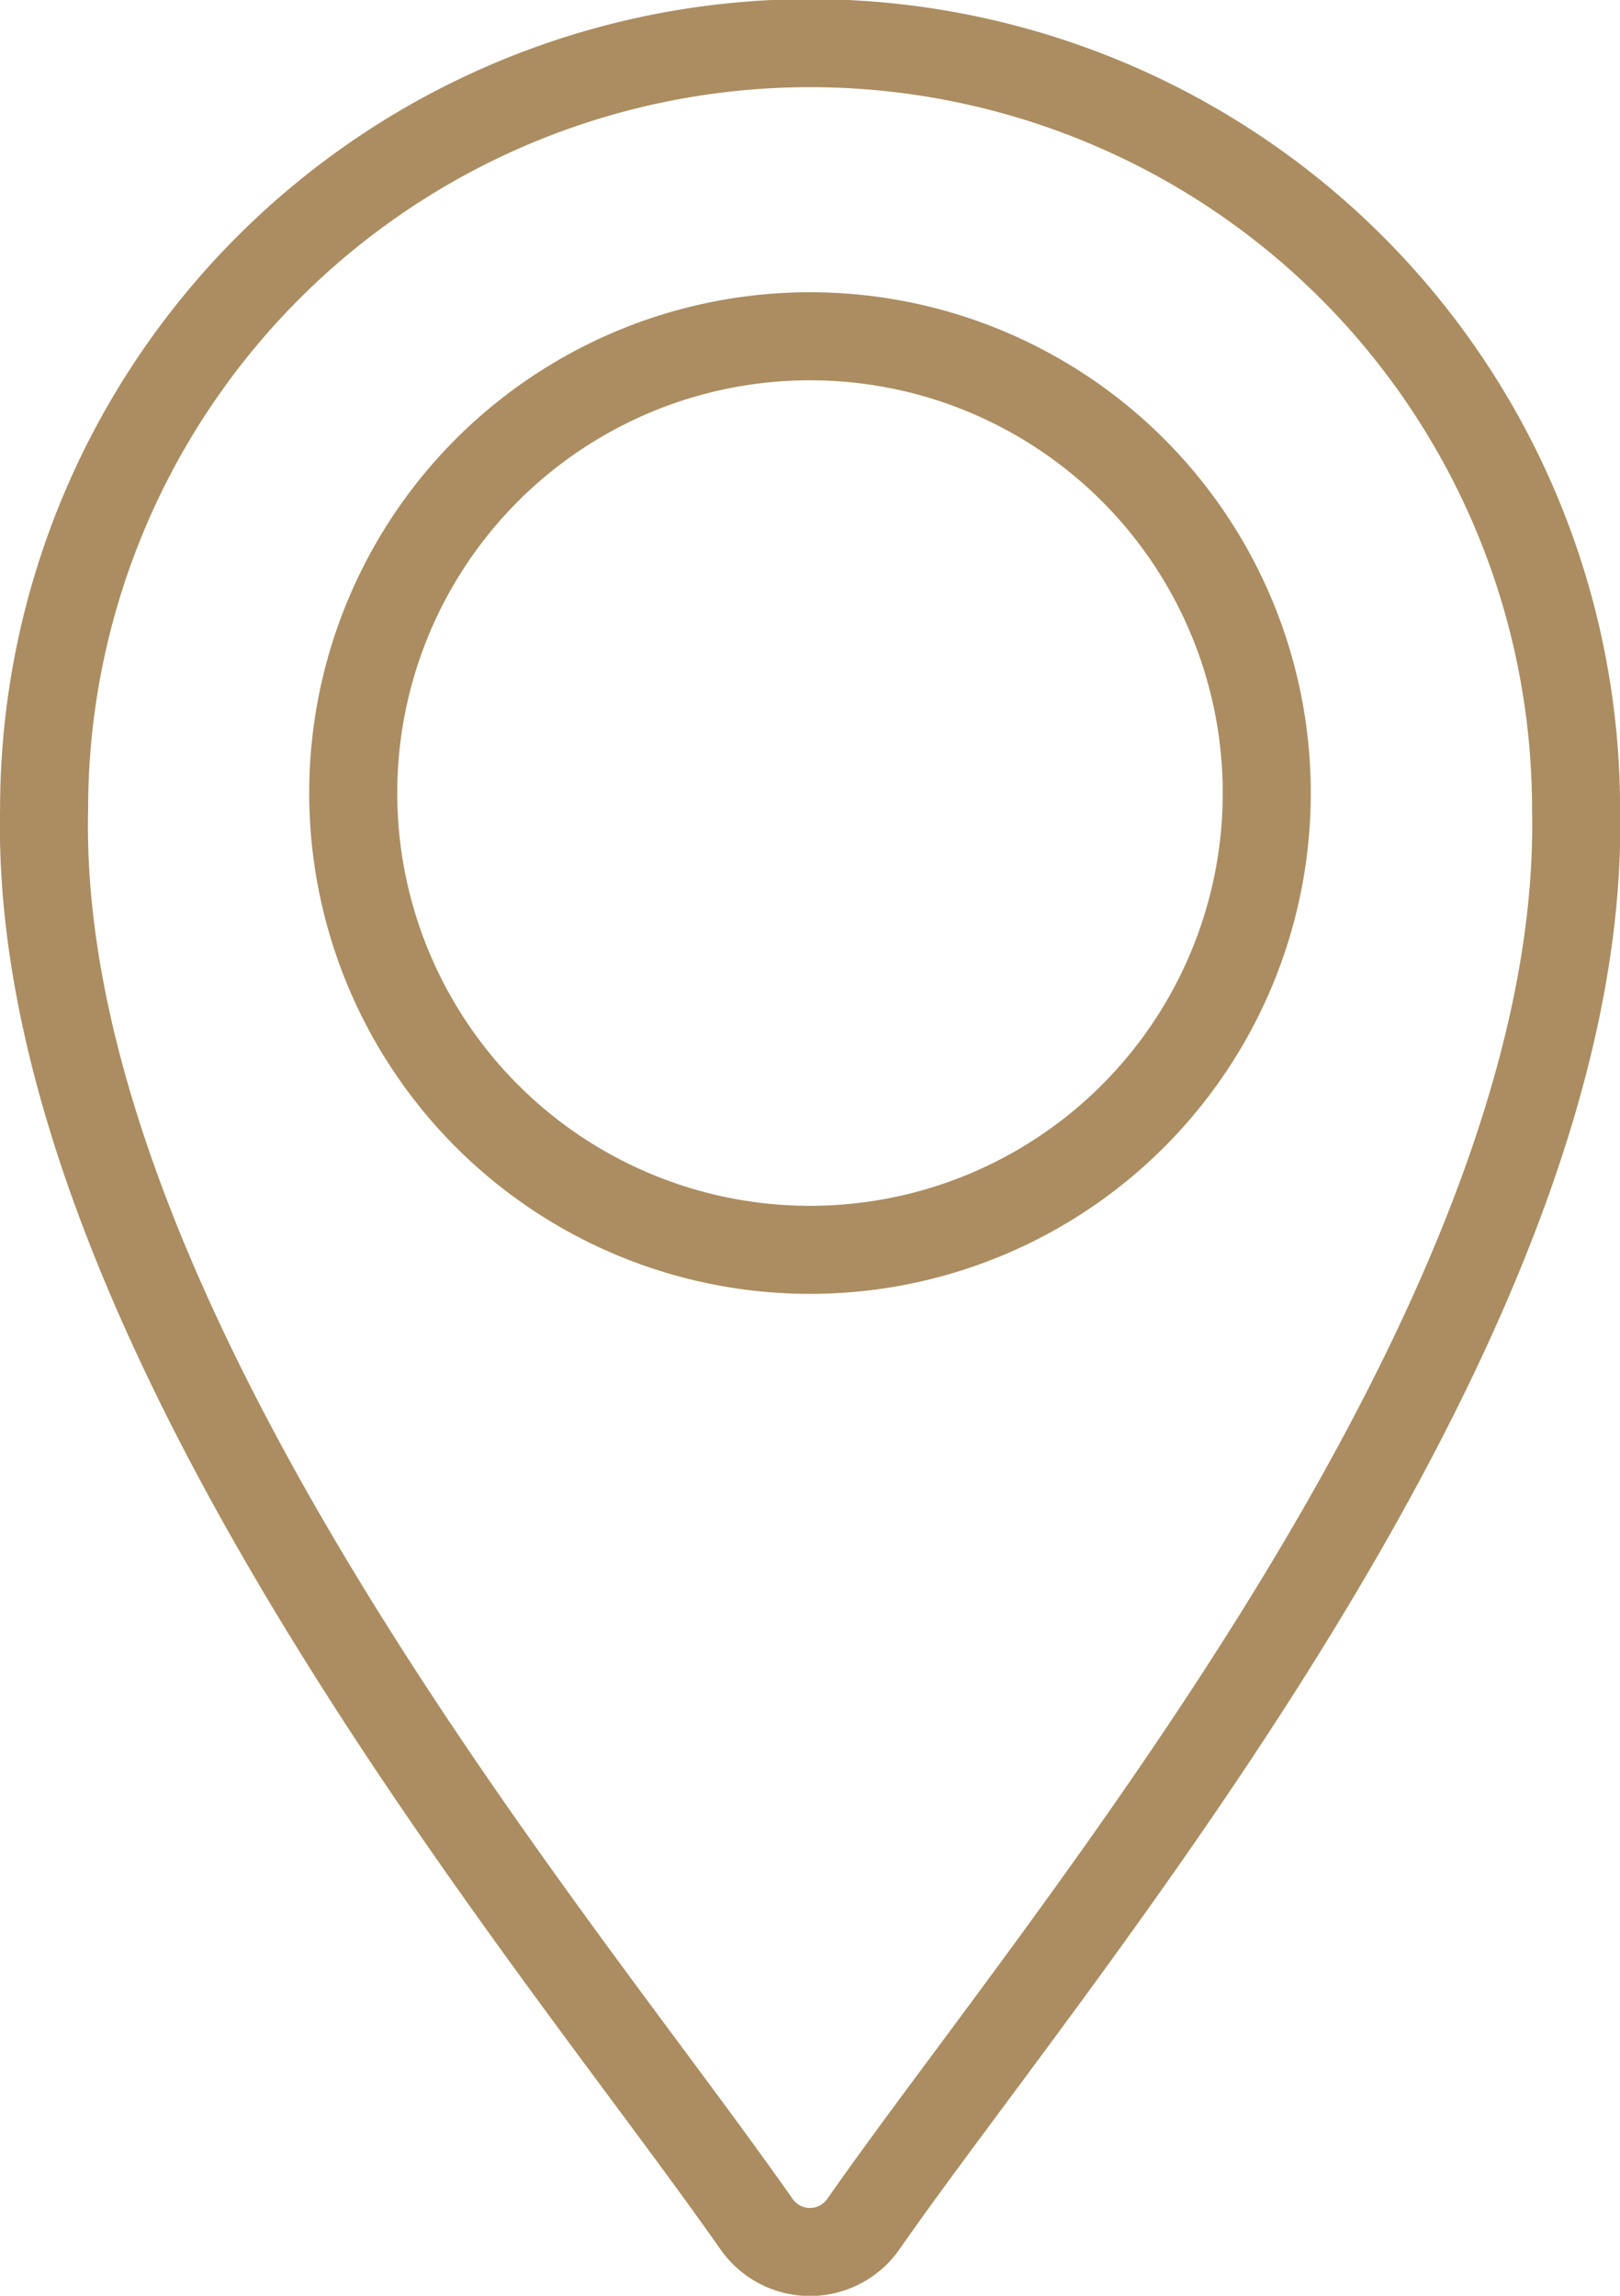
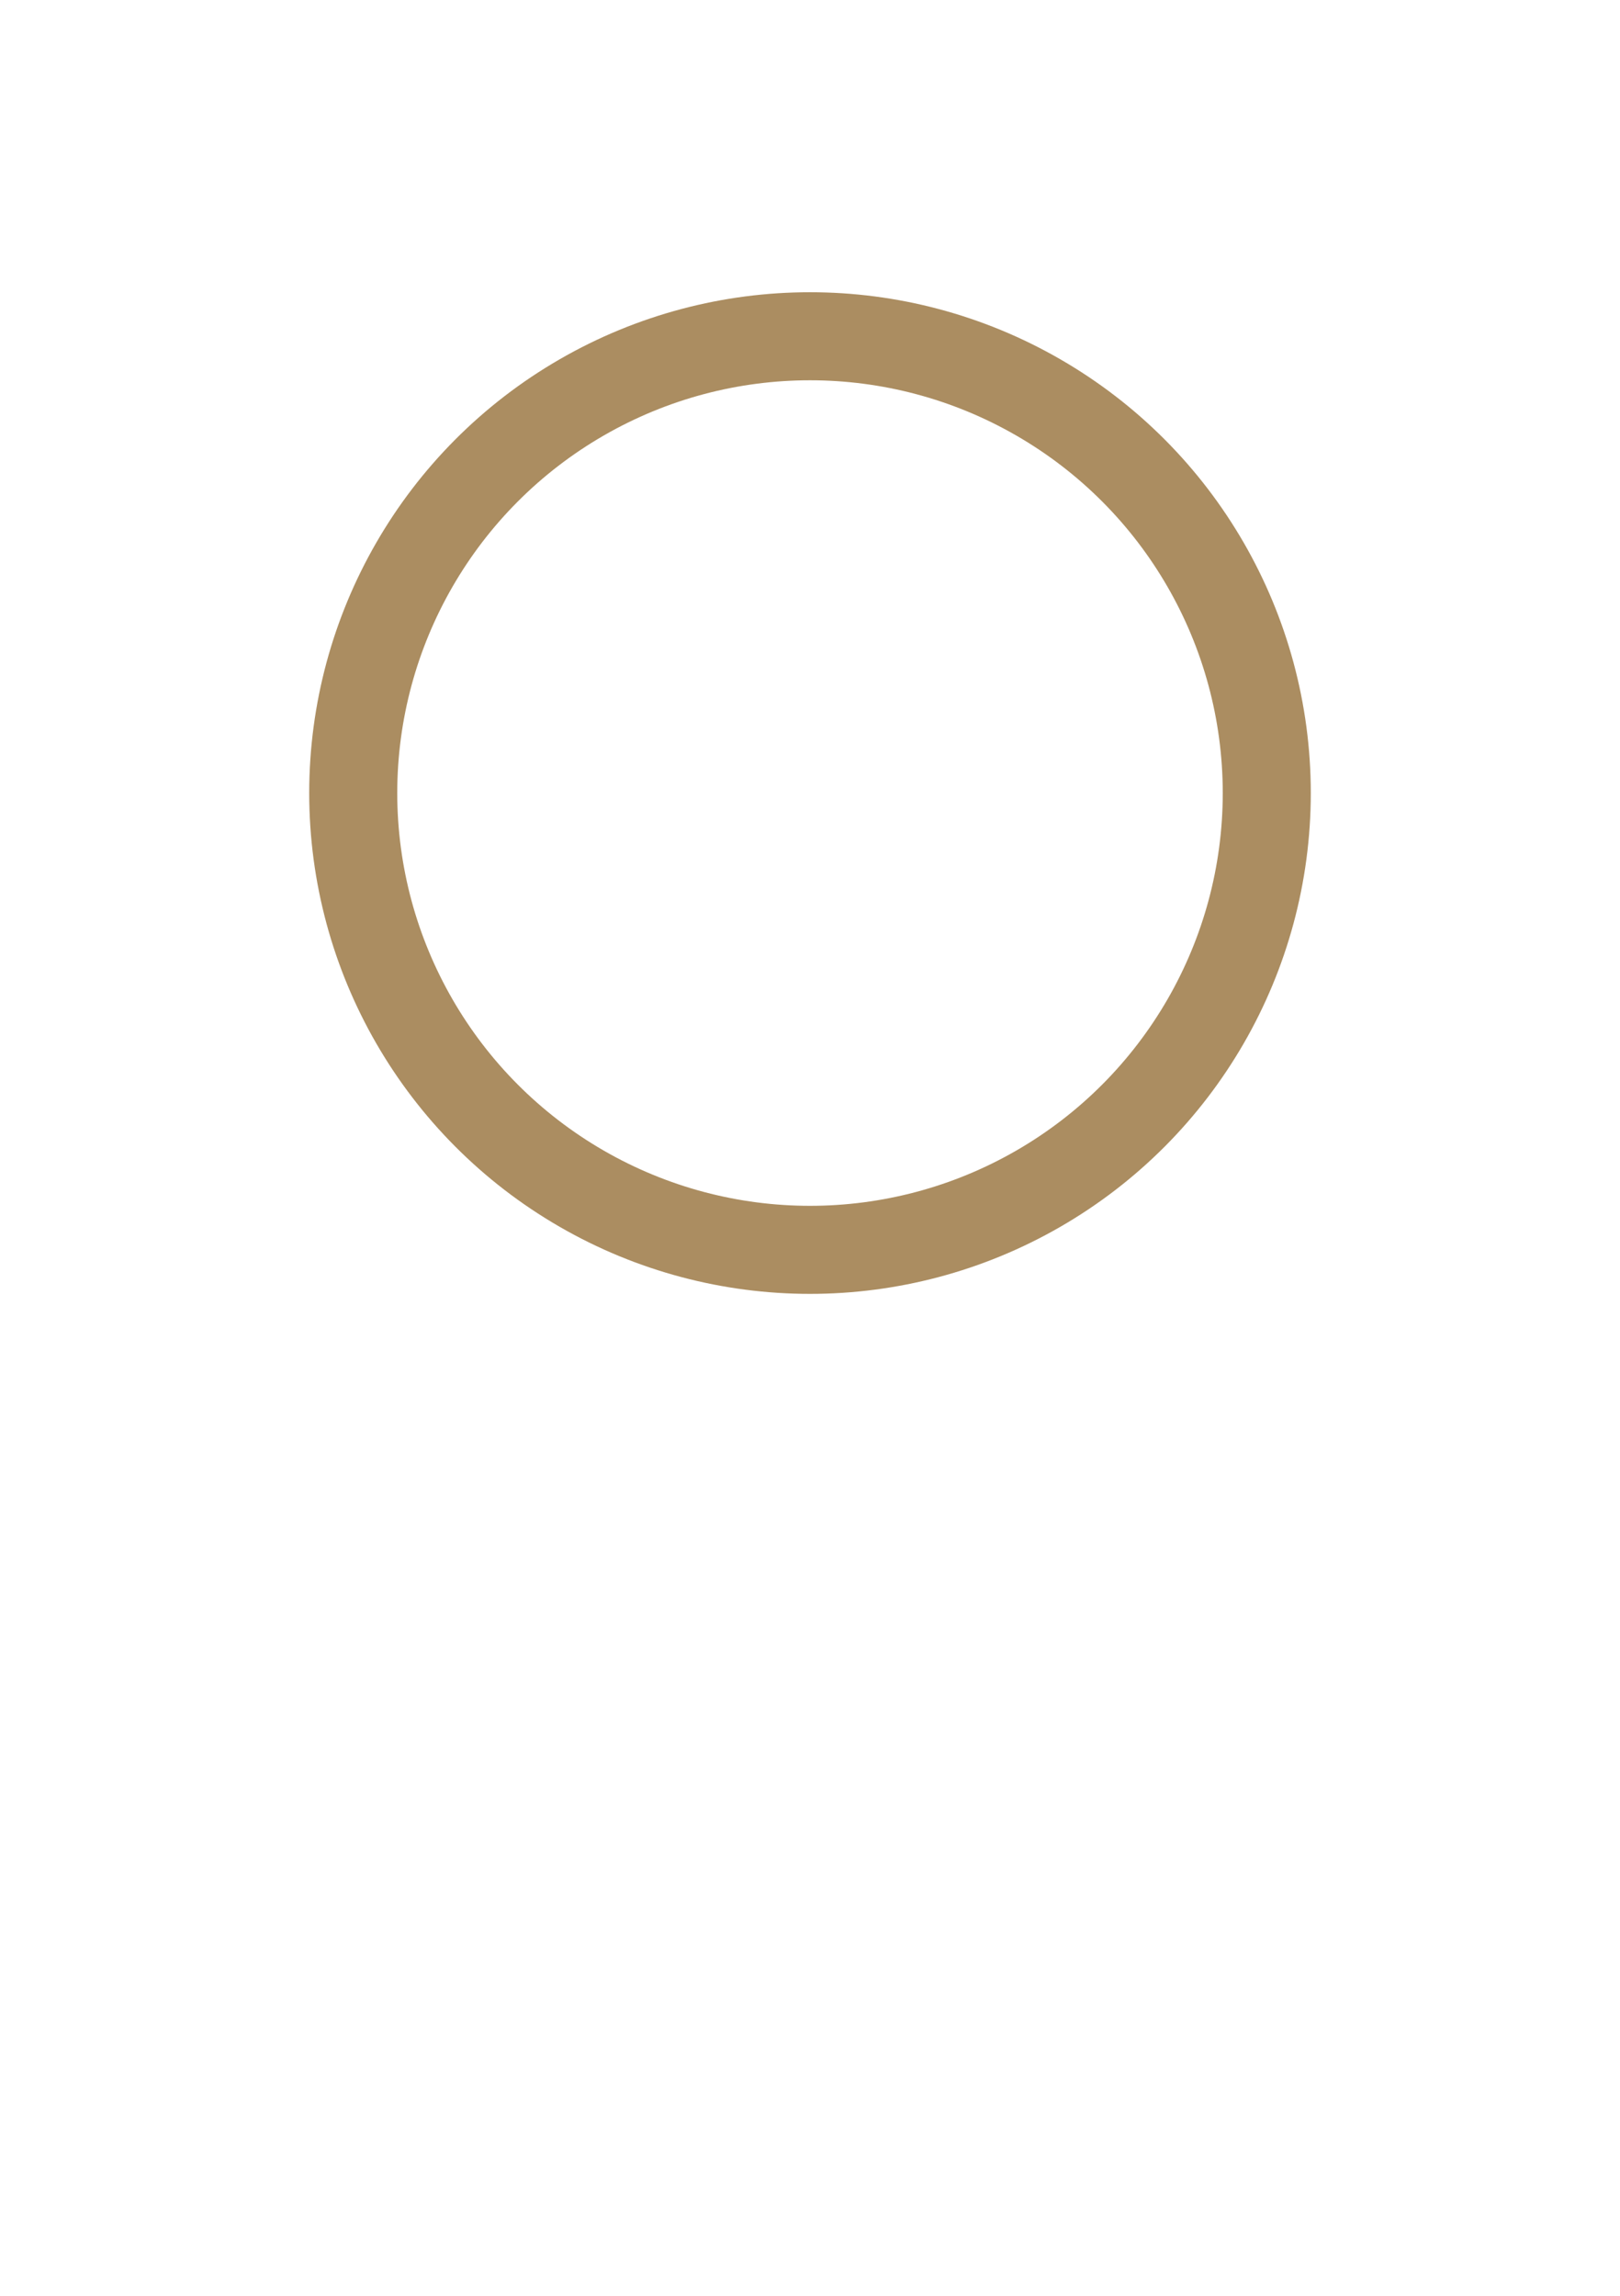
<svg xmlns="http://www.w3.org/2000/svg" width="18.4" height="26.074" viewBox="0 0 18.4 26.074">
  <g id="Group_16616" data-name="Group 16616" transform="translate(-61.3 -5180.436)">
    <g id="Group_16615" data-name="Group 16615" transform="translate(4888.142 13120.756)">
-       <path id="Path_15732" data-name="Path 15732" d="M20.4,11.69a8.7,8.7,0,0,0-17.4,0c-.113,4.992,4.249,10.866,6.856,14.376.484.652.9,1.215,1.235,1.693a.74.74,0,0,0,1.215,0c.335-.481.752-1.043,1.235-1.693C16.148,22.553,20.509,16.681,20.4,11.69Z" transform="translate(-4829.341 -7942.82)" fill="none" stroke="#ab8d61" stroke-miterlimit="10" stroke-width="1" />
      <ellipse id="Ellipse_18" data-name="Ellipse 18" cx="5.188" cy="5.188" rx="5.188" ry="5.188" transform="translate(-4822.83 -7936.501)" fill="none" stroke="#ab8d61" stroke-miterlimit="10" stroke-width="1" />
    </g>
  </g>
</svg>